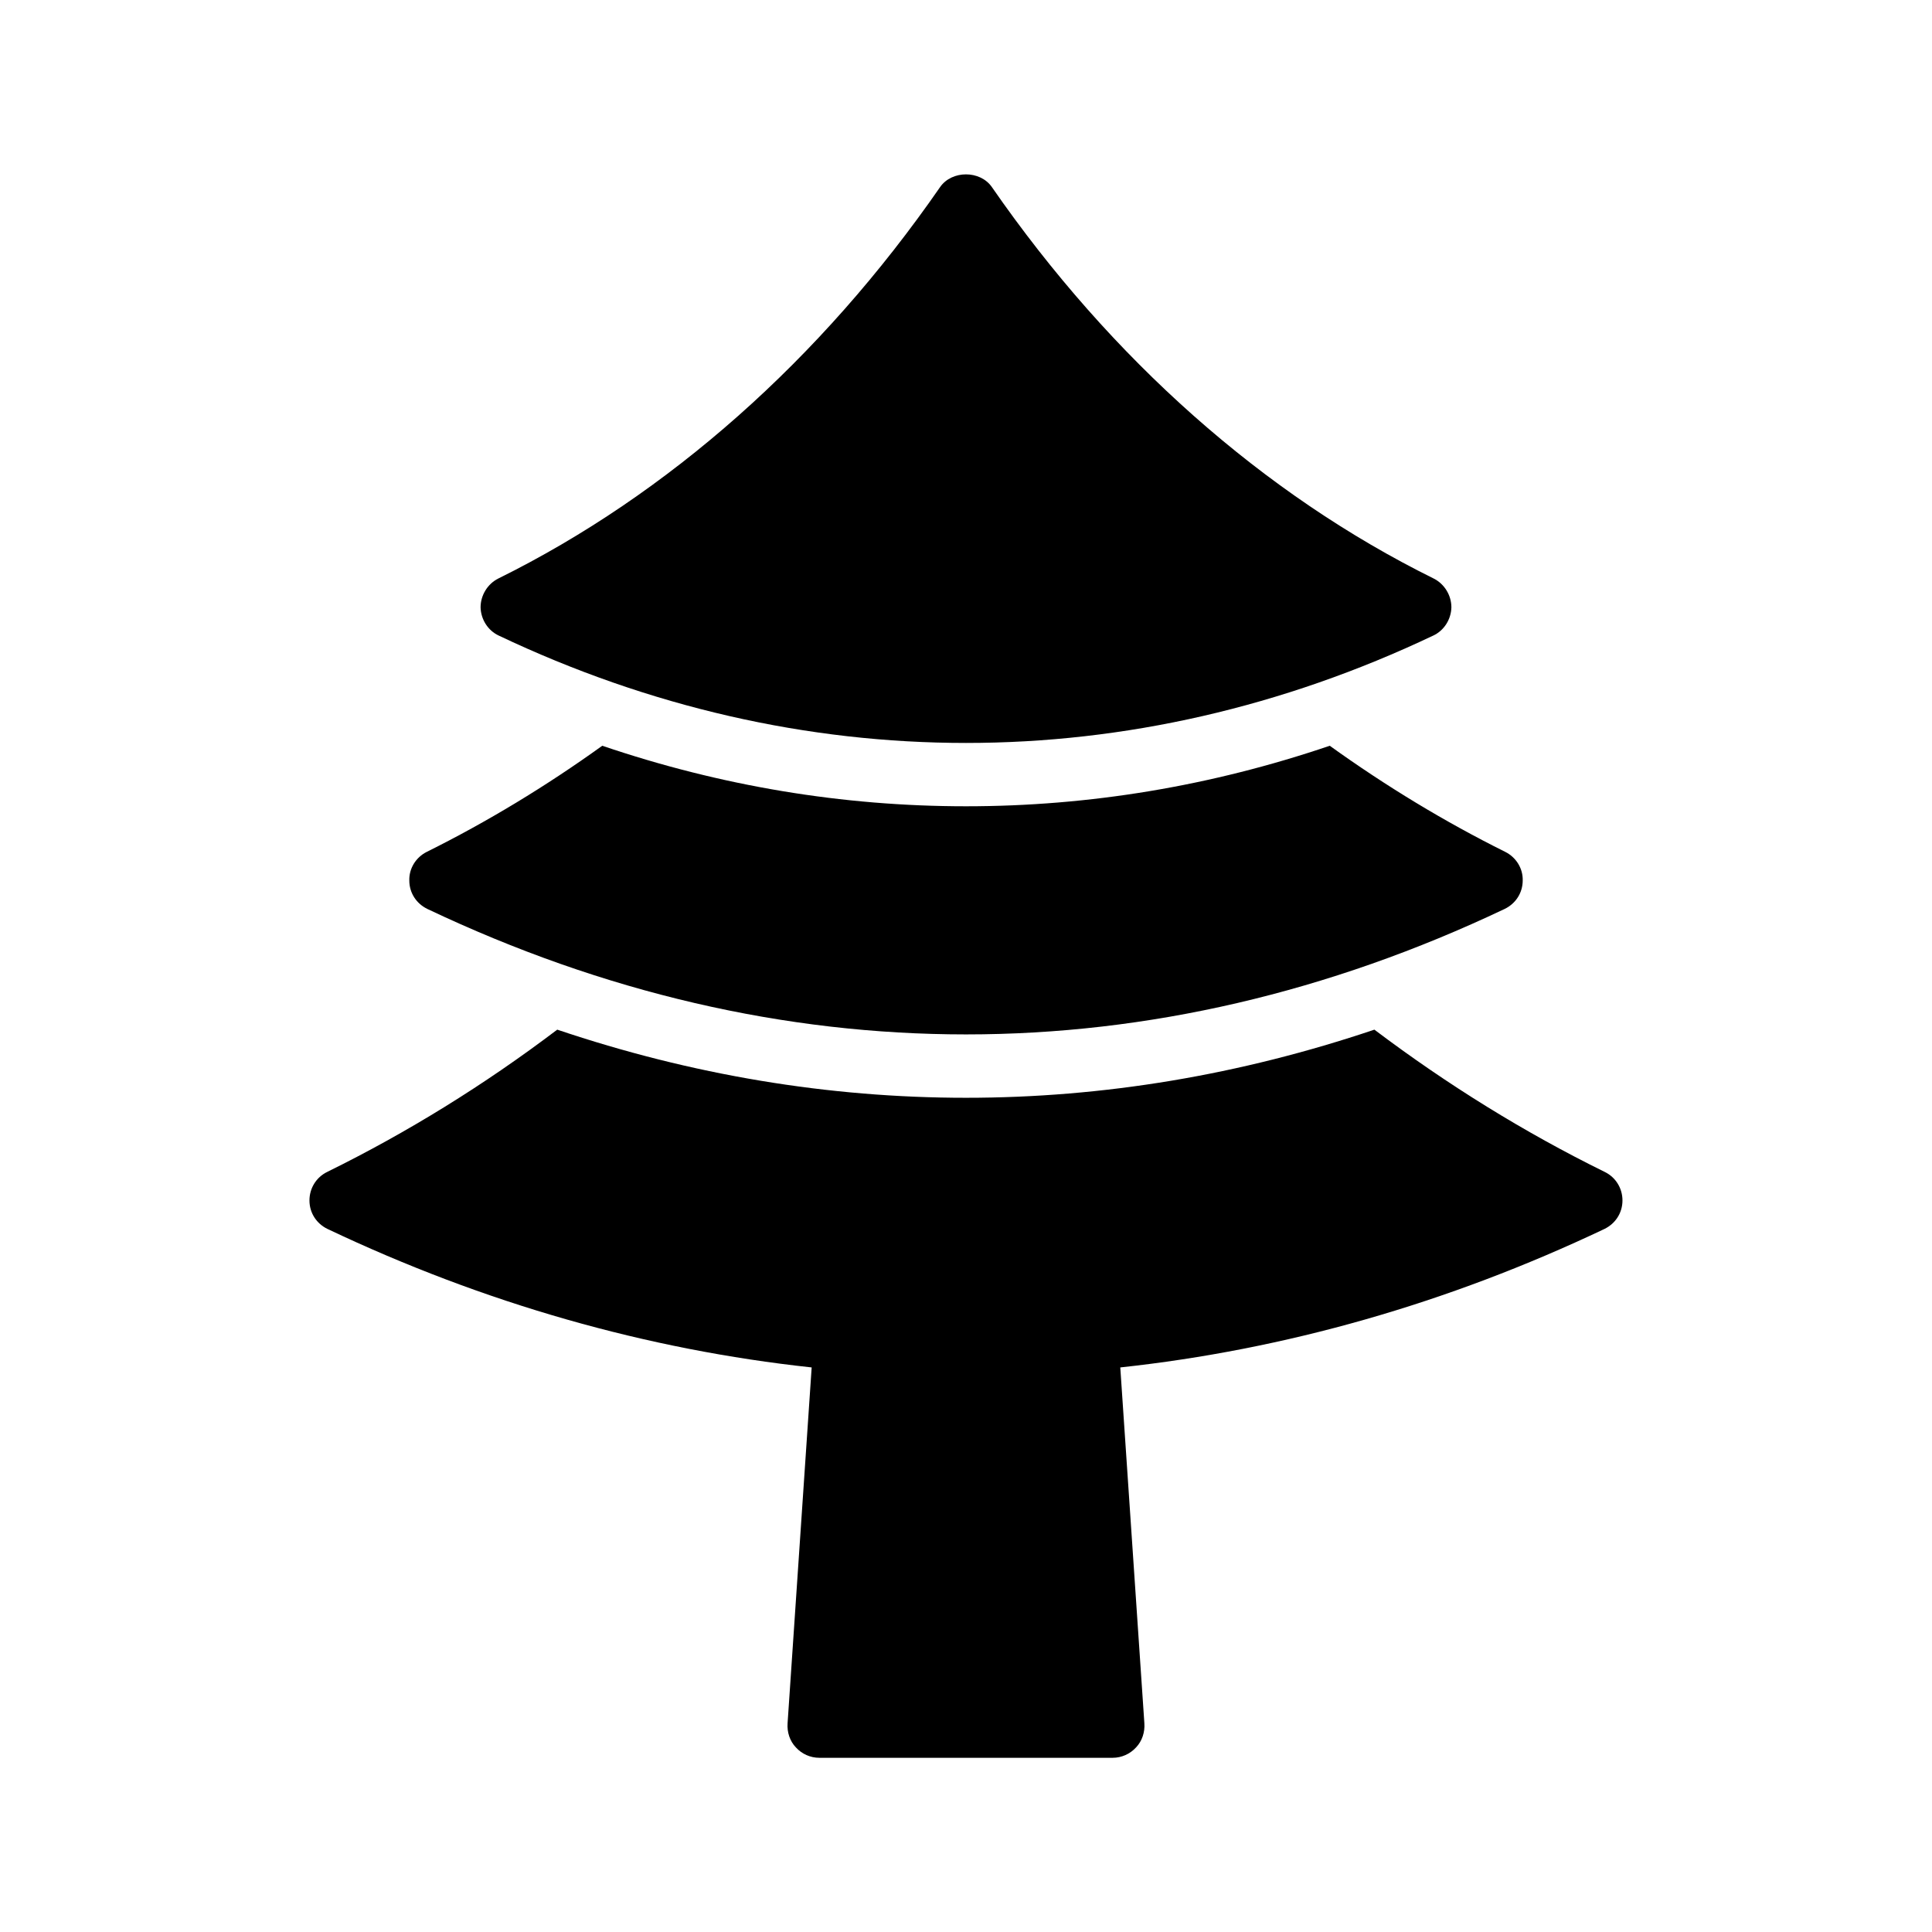
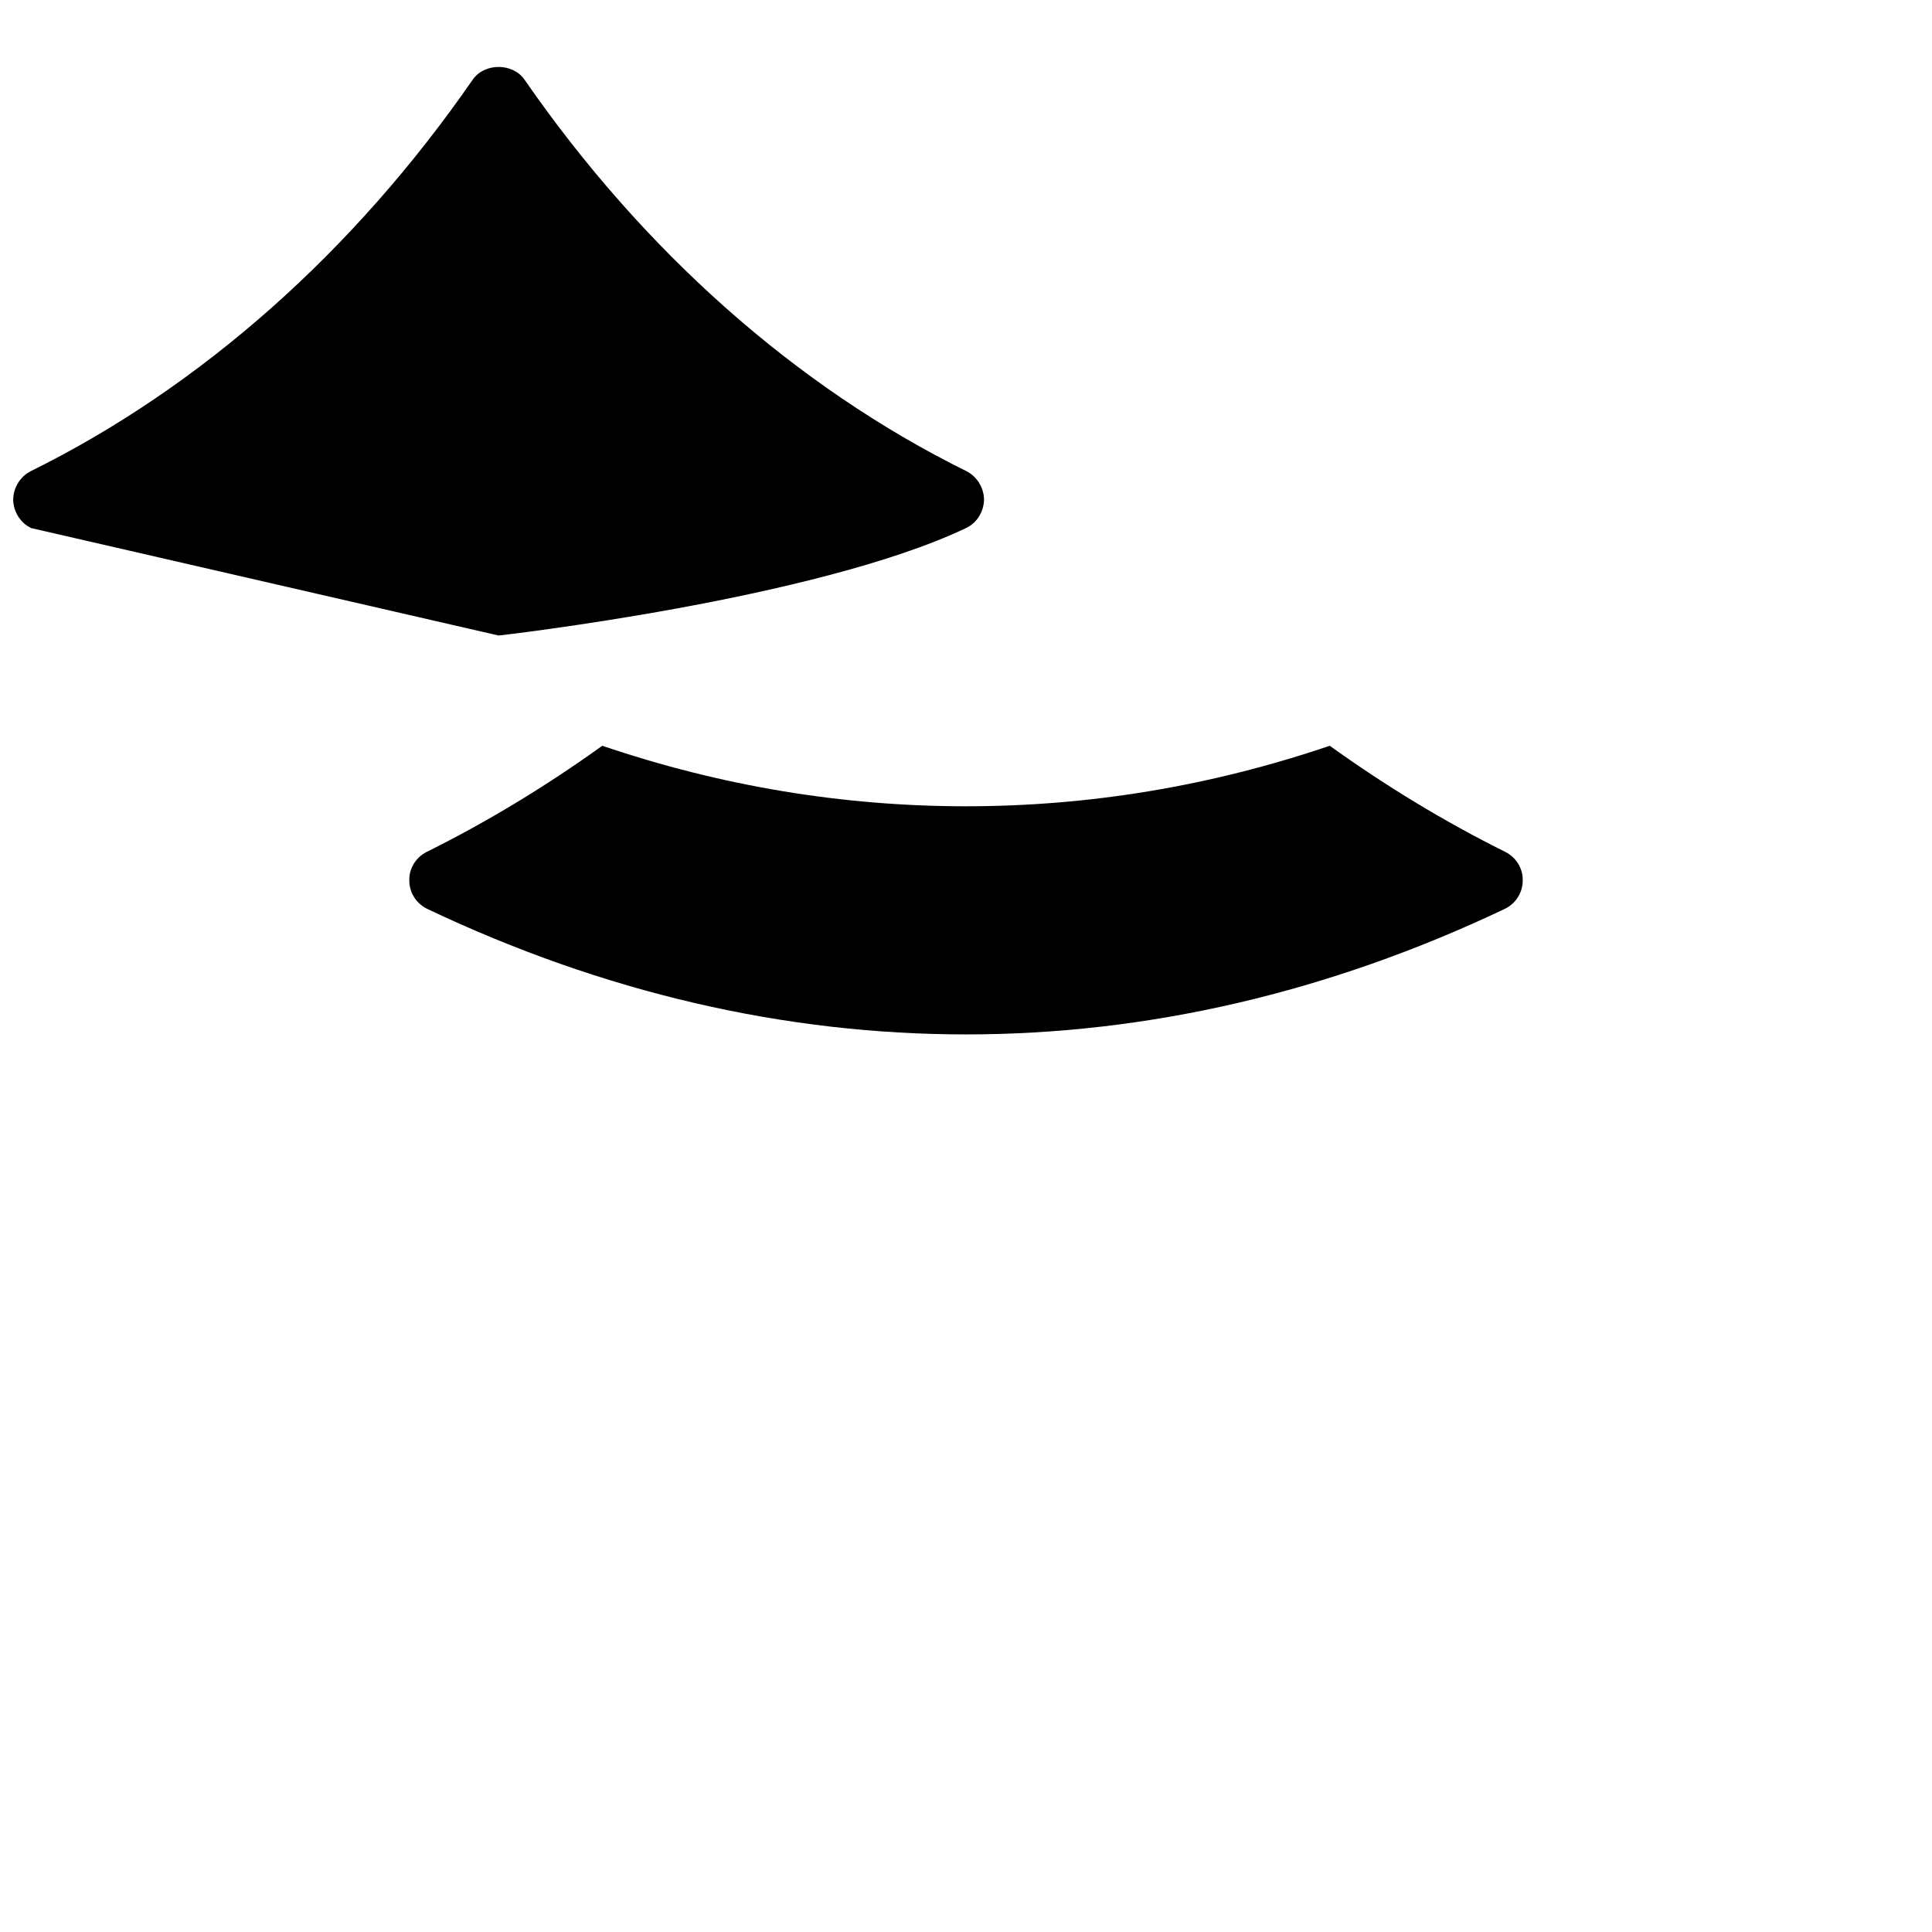
<svg xmlns="http://www.w3.org/2000/svg" fill="#000000" width="800px" height="800px" version="1.1" viewBox="144 144 512 512">
  <g>
-     <path d="m230.8 469.69c41.562 19.734 84.723 31.992 128.3 36.695l-6.383 94.297c-0.168 2.352 0.586 4.703 2.184 6.383 1.594 1.762 3.863 2.769 6.215 2.769h77.754c2.352 0 4.617-1.008 6.215-2.769 1.594-1.68 2.352-4.031 2.184-6.383l-6.383-94.297c43.578-4.703 86.738-16.961 128.3-36.695 2.938-1.426 4.785-4.281 4.785-7.559 0-3.191-1.762-6.129-4.703-7.559-21.16-10.41-41.562-23.008-61.043-37.703-35.602 12.008-71.793 18.055-108.23 18.055s-72.715-6.047-108.32-18.055c-19.398 14.695-39.801 27.289-60.961 37.703-2.938 1.426-4.703 4.367-4.703 7.559 0 3.277 1.848 6.133 4.785 7.559z" />
    <path d="m257.25 384.88c46.688 22.168 94.715 33.25 142.75 33.25s96.059-11.082 142.75-33.25c2.938-1.426 4.785-4.281 4.785-7.559 0.082-3.191-1.762-6.129-4.617-7.559-16.039-7.977-31.57-17.383-46.52-28.129-31.402 10.664-63.648 16.039-96.395 16.039s-64.992-5.375-96.395-16.039c-14.945 10.746-30.48 20.152-46.52 28.129-2.856 1.426-4.703 4.367-4.617 7.559-0.004 3.277 1.844 6.133 4.785 7.559z" />
-     <path d="m276.14 312.42c39.969 18.977 81.871 28.469 123.86 28.469s83.883-9.488 123.85-28.465c2.856-1.344 4.703-4.281 4.785-7.473 0-3.191-1.848-6.215-4.703-7.641-45.008-22.25-85.48-58.105-117.05-103.7-3.106-4.535-10.664-4.535-13.77 0-31.57 45.594-72.043 81.449-117.05 103.7-2.856 1.426-4.703 4.449-4.703 7.641 0.082 3.188 1.93 6.125 4.785 7.469z" />
+     <path d="m276.14 312.42s83.883-9.488 123.85-28.465c2.856-1.344 4.703-4.281 4.785-7.473 0-3.191-1.848-6.215-4.703-7.641-45.008-22.25-85.48-58.105-117.05-103.7-3.106-4.535-10.664-4.535-13.77 0-31.57 45.594-72.043 81.449-117.05 103.7-2.856 1.426-4.703 4.449-4.703 7.641 0.082 3.188 1.93 6.125 4.785 7.469z" />
  </g>
</svg>